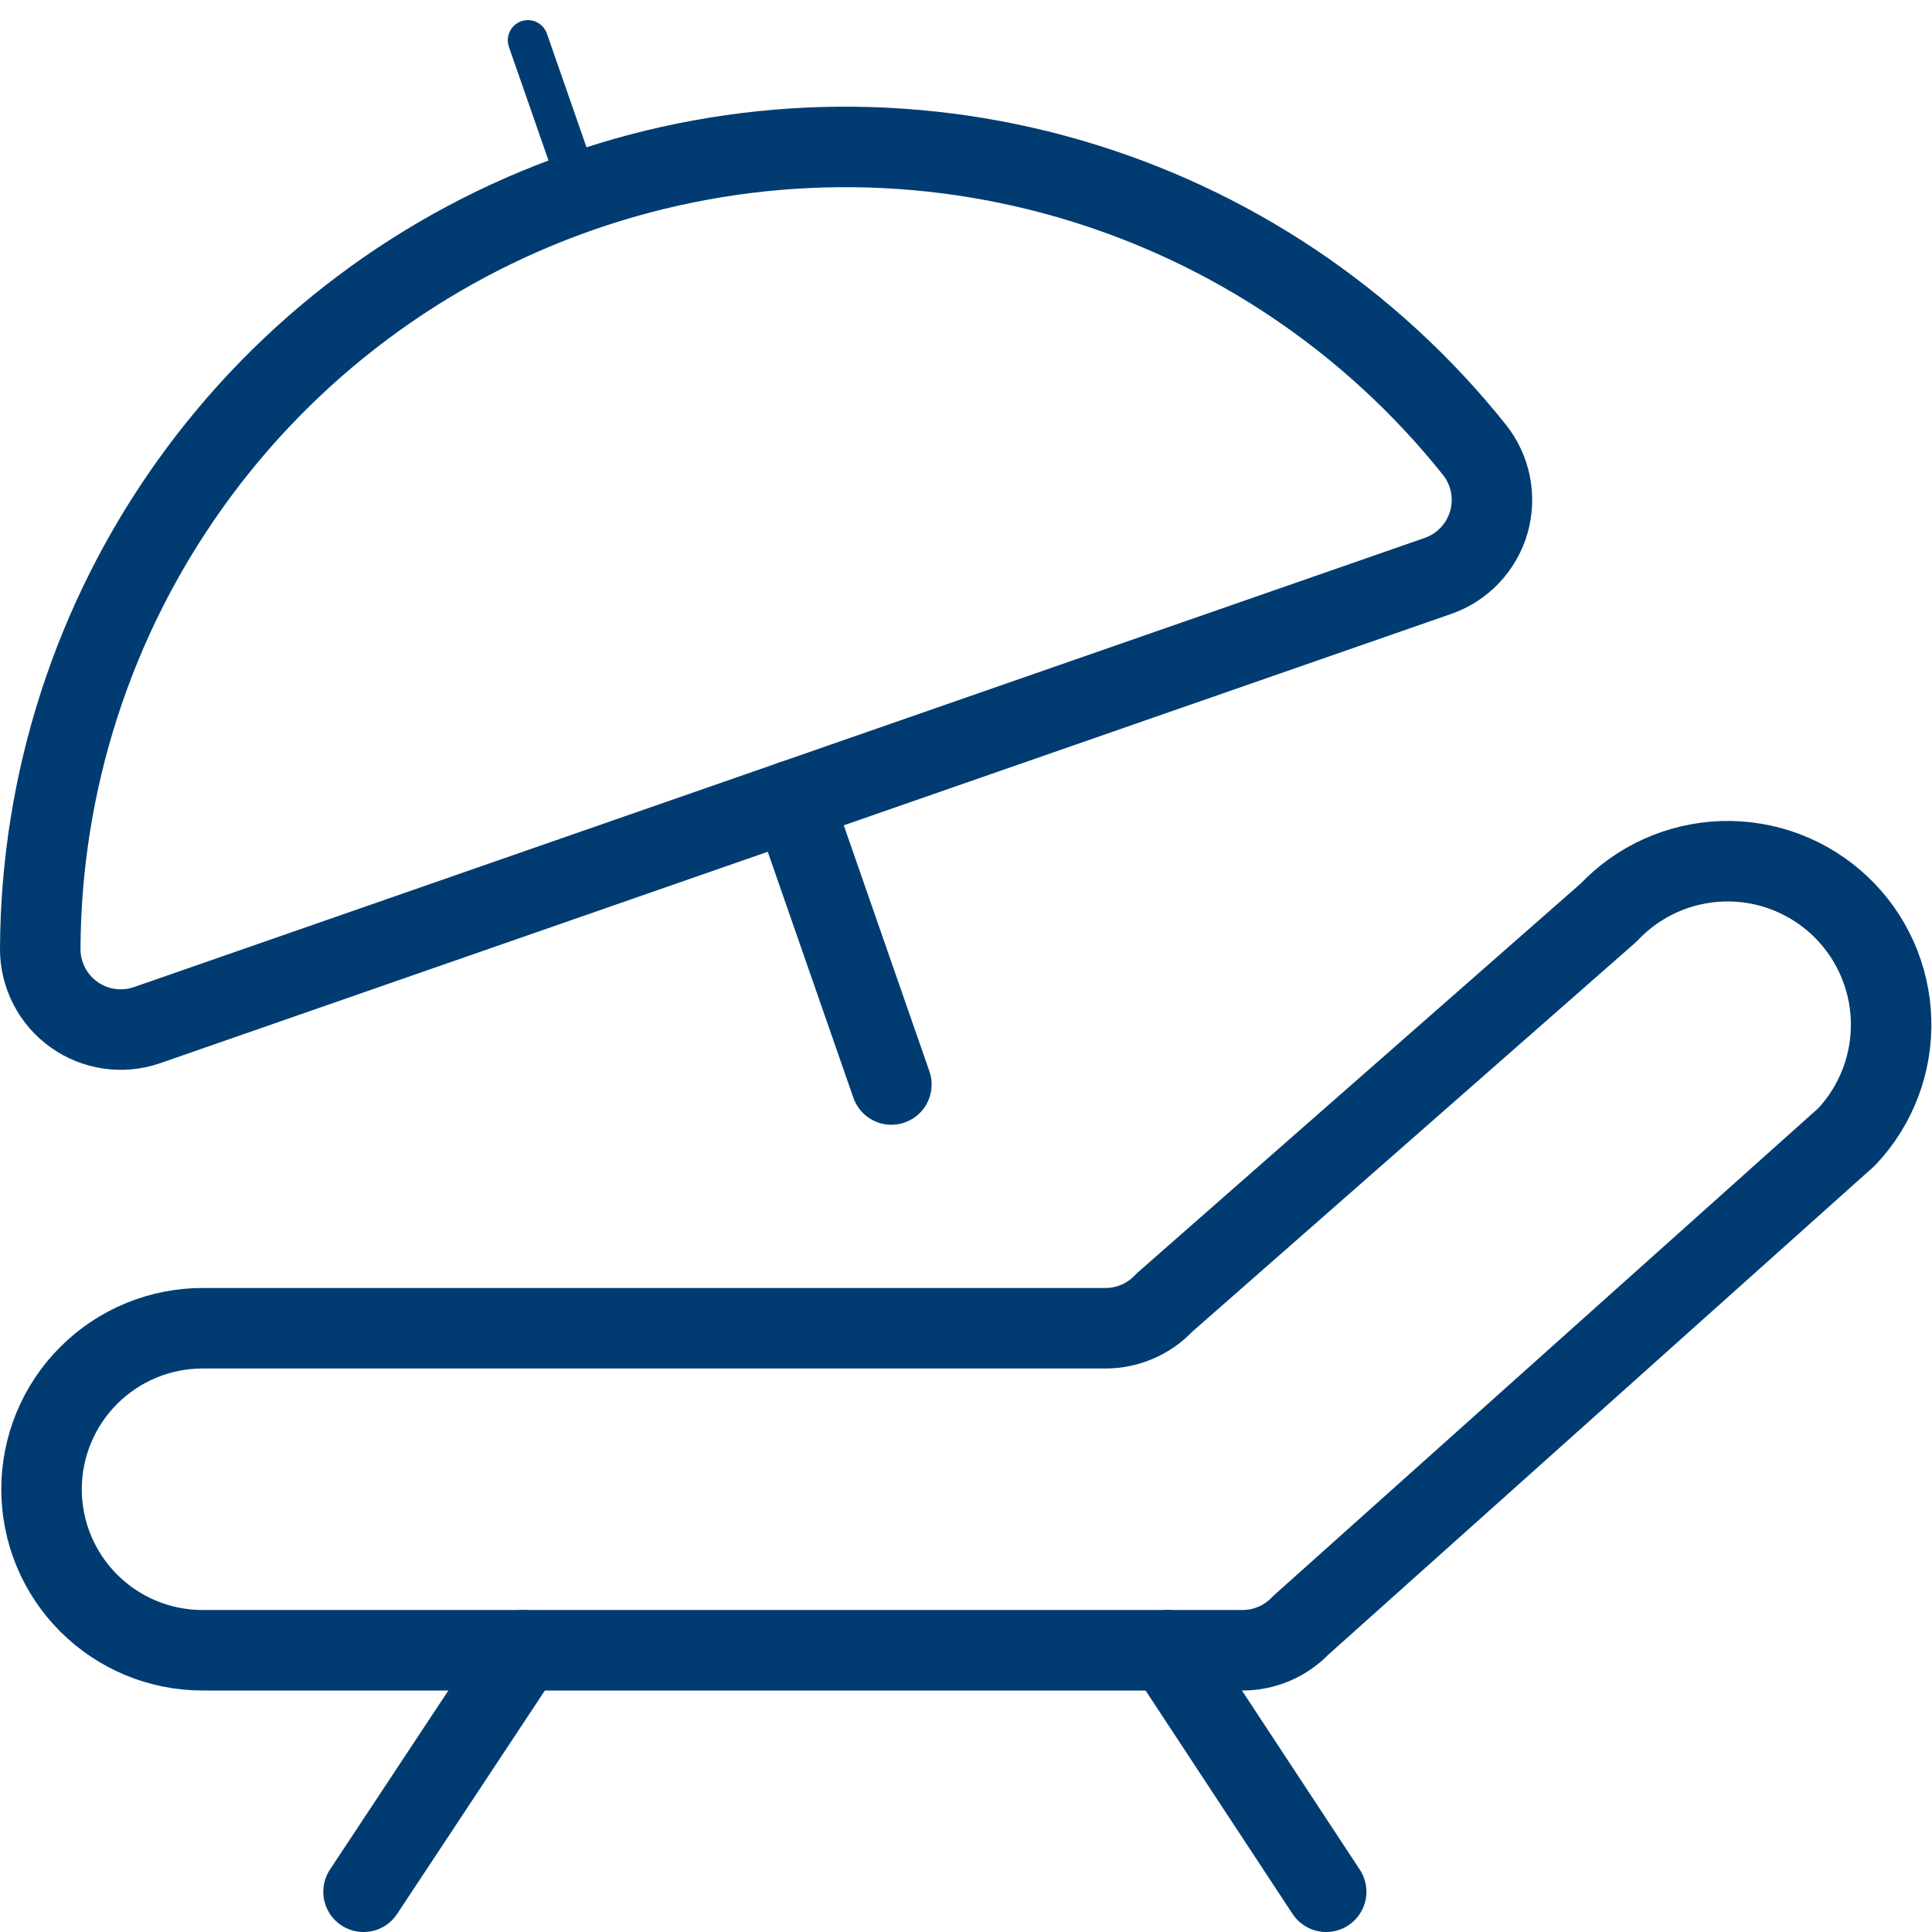
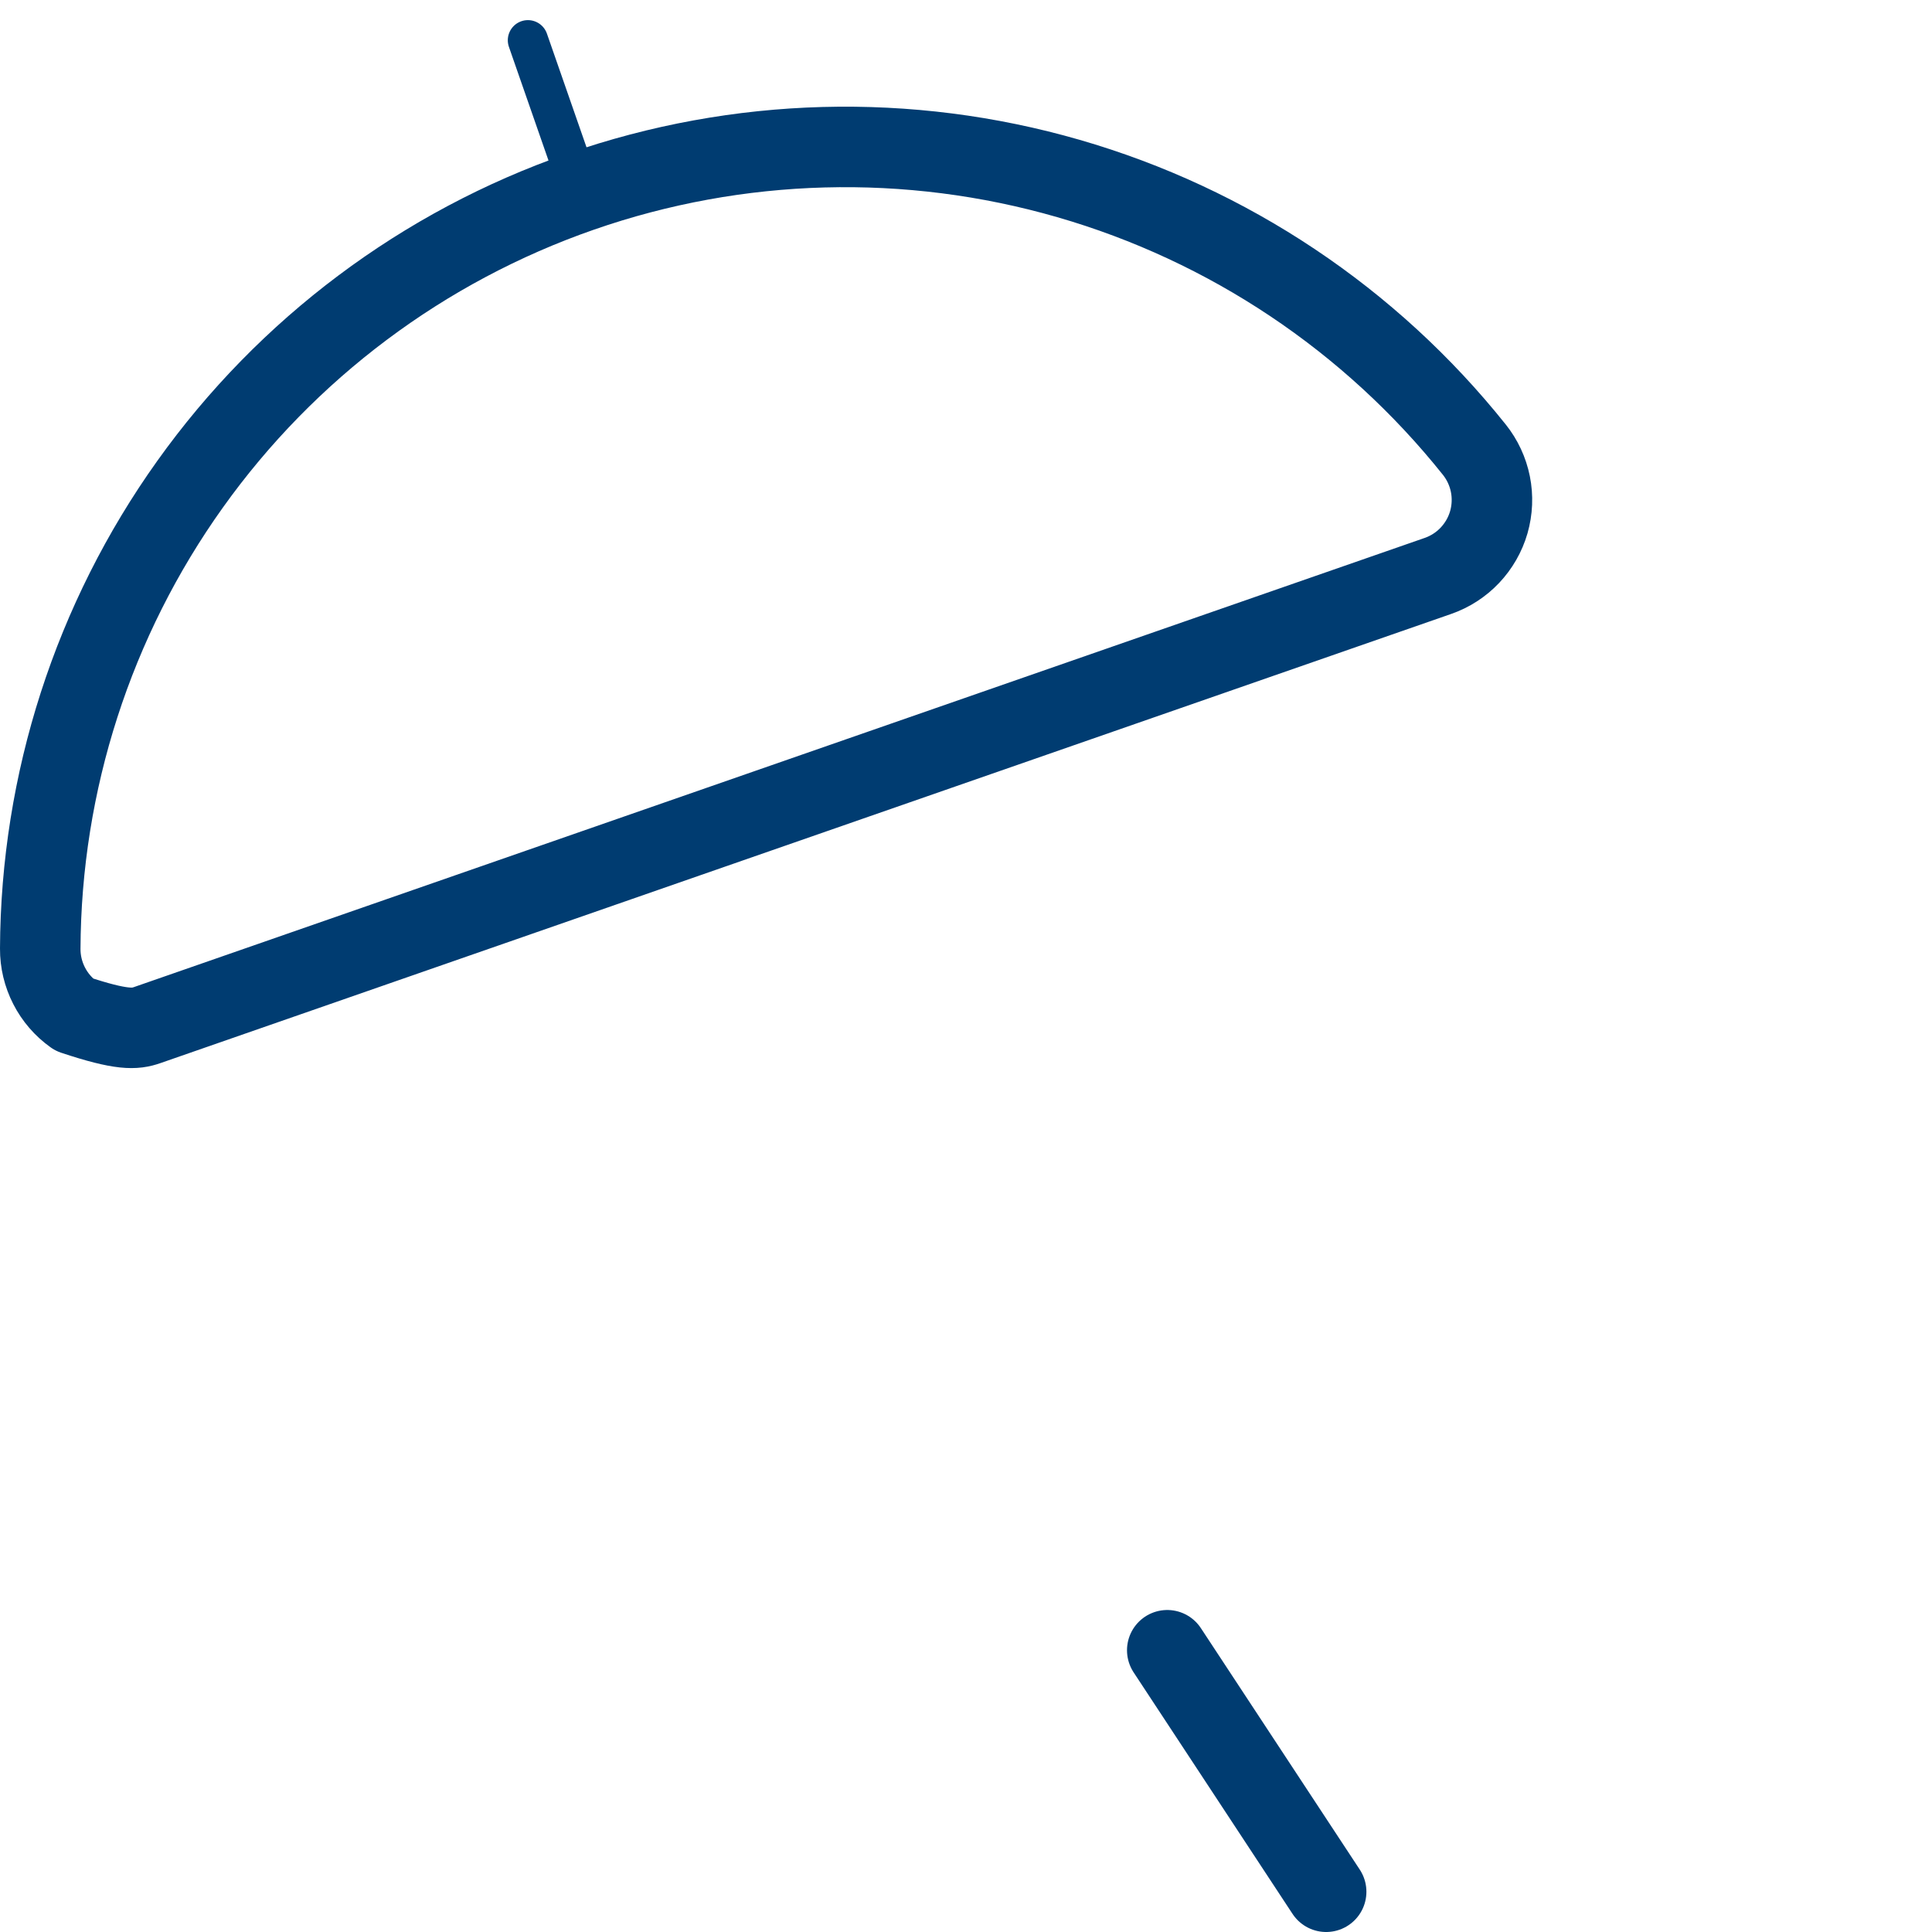
<svg xmlns="http://www.w3.org/2000/svg" width="48" height="48" viewBox="0 0 48 48" fill="none">
  <g clip-path="url(#clip0_3722_94304)">
-     <path d="M35.722 14.31C36.025 14.205 36.298 14.029 36.518 13.797C36.738 13.564 36.9 13.283 36.989 12.975C37.077 12.667 37.091 12.342 37.028 12.028C36.965 11.714 36.828 11.42 36.628 11.17C34.045 7.936 30.523 5.583 26.546 4.435C22.57 3.287 18.335 3.401 14.426 4.762C10.517 6.122 7.126 8.662 4.722 12.031C2.317 15.399 1.017 19.431 1 23.57C0.998 23.89 1.074 24.206 1.22 24.491C1.365 24.775 1.577 25.021 1.838 25.207C2.098 25.393 2.399 25.514 2.716 25.559C3.033 25.605 3.356 25.573 3.658 25.468L35.722 14.31Z" stroke="#003C71" stroke-width="2" stroke-linecap="round" stroke-linejoin="round" />
+     <path d="M35.722 14.31C36.025 14.205 36.298 14.029 36.518 13.797C36.738 13.564 36.9 13.283 36.989 12.975C37.077 12.667 37.091 12.342 37.028 12.028C36.965 11.714 36.828 11.42 36.628 11.17C34.045 7.936 30.523 5.583 26.546 4.435C22.57 3.287 18.335 3.401 14.426 4.762C10.517 6.122 7.126 8.662 4.722 12.031C2.317 15.399 1.017 19.431 1 23.57C0.998 23.89 1.074 24.206 1.22 24.491C1.365 24.775 1.577 25.021 1.838 25.207C3.033 25.605 3.356 25.573 3.658 25.468L35.722 14.31Z" stroke="#003C71" stroke-width="2" stroke-linecap="round" stroke-linejoin="round" />
    <path d="M14.432 4.778L13.116 1" stroke="#003C71" stroke-linecap="round" stroke-linejoin="round" />
-     <path d="M19.69 19.888L22.146 26.944" stroke="#003C71" stroke-width="2" stroke-linecap="round" stroke-linejoin="round" />
-     <path d="M32.318 40.38C32.131 40.576 31.907 40.732 31.659 40.838C31.41 40.945 31.142 41 30.872 41H5.032C3.971 41 2.954 40.579 2.204 39.828C1.453 39.078 1.032 38.061 1.032 37C1.032 35.939 1.453 34.922 2.204 34.172C2.954 33.421 3.971 33 5.032 33H27.466C27.74 33 28.012 32.943 28.263 32.834C28.515 32.725 28.741 32.565 28.928 32.364L39.962 22.676C40.328 22.287 40.766 21.974 41.252 21.755C41.739 21.536 42.264 21.415 42.797 21.398C43.33 21.382 43.861 21.47 44.36 21.659C44.859 21.848 45.316 22.134 45.705 22.499C46.094 22.864 46.407 23.303 46.626 23.789C46.845 24.276 46.967 24.8 46.983 25.334C46.999 25.867 46.911 26.398 46.722 26.897C46.533 27.396 46.248 27.853 45.882 28.242L32.318 40.38Z" stroke="#003C71" stroke-width="2" stroke-linecap="round" stroke-linejoin="round" />
-     <path d="M9.032 47L13 41" stroke="#003C71" stroke-width="2" stroke-linecap="round" stroke-linejoin="round" />
    <path d="M32.948 47L29 41" stroke="#003C71" stroke-width="2" stroke-linecap="round" stroke-linejoin="round" />
  </g>
  <defs>
    <clipPath id="clip0_3722_94304">
      <rect width="48" height="48" fill="white" />
    </clipPath>
  </defs>
</svg>